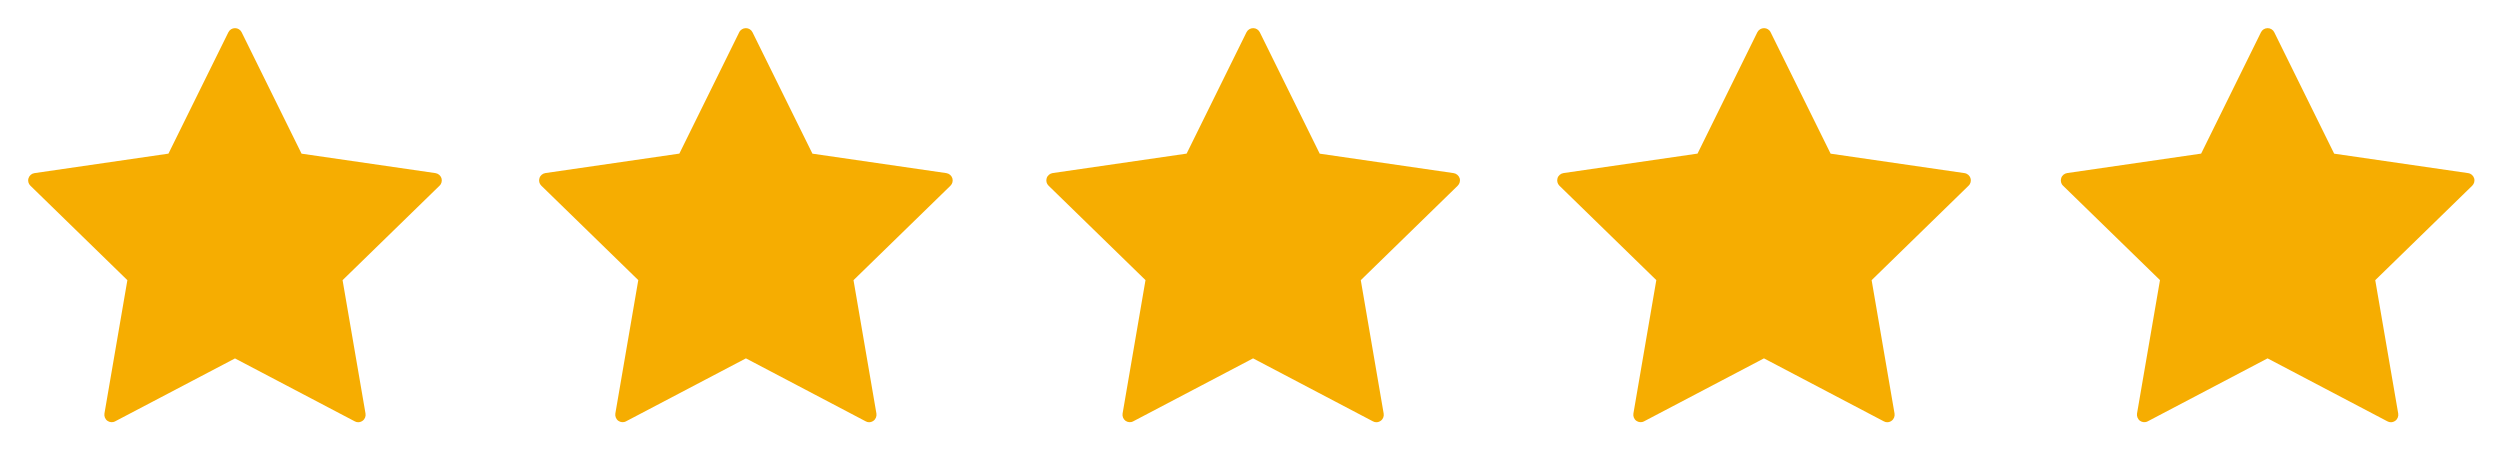
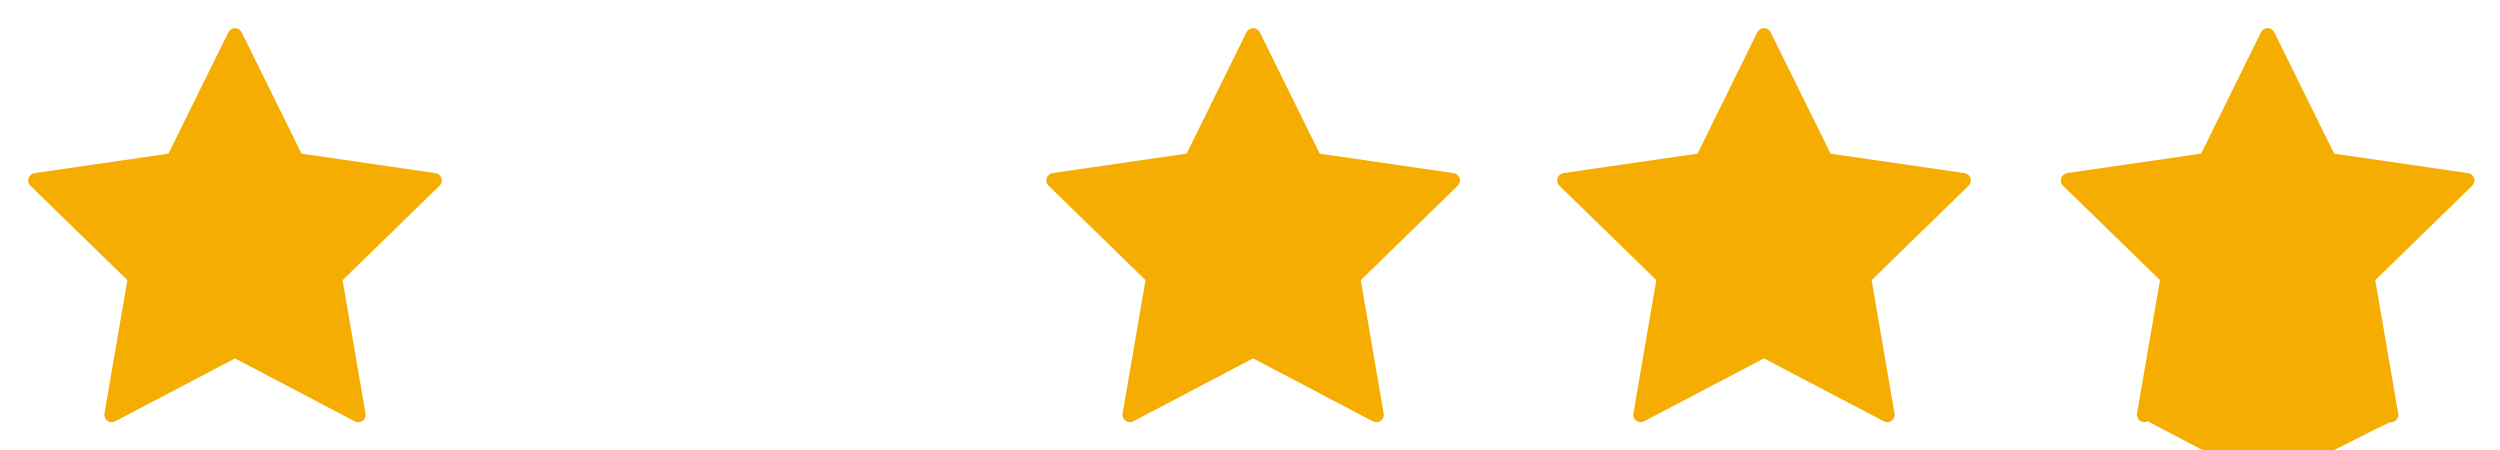
<svg xmlns="http://www.w3.org/2000/svg" version="1.1" id="Capa_1" x="0px" y="0px" width="88.813px" height="16px" viewBox="0 1 88.813 16" enable-background="new 0 1 88.813 16" xml:space="preserve">
  <path fill="#F6AD01" d="M15.683,7.329C15.65,7.234,15.568,7.165,15.47,7.15l-4.757-0.691L8.584,2.146C8.54,2.057,8.45,2,8.349,2  C8.248,2,8.157,2.057,8.113,2.146L5.984,6.458L1.226,7.15C1.127,7.164,1.044,7.233,1.014,7.328c-0.033,0.096-0.006,0.2,0.066,0.269  l3.445,3.356l-0.815,4.739c-0.015,0.097,0.025,0.199,0.105,0.257c0.08,0.058,0.189,0.066,0.275,0.019l4.258-2.235l4.255,2.235  C12.641,15.99,12.683,16,12.726,16c0.053,0,0.108-0.018,0.154-0.051c0.083-0.058,0.122-0.16,0.105-0.257l-0.815-4.739l3.445-3.356  C15.688,7.528,15.712,7.424,15.683,7.329z" />
-   <path fill="#F6AD01" d="M33.832,7.329C33.8,7.234,33.717,7.165,33.619,7.15l-4.757-0.691l-2.129-4.312  C26.689,2.057,26.598,2,26.498,2c-0.101,0-0.194,0.057-0.237,0.146l-2.127,4.311l-4.758,0.691c-0.097,0.015-0.182,0.084-0.211,0.179  c-0.032,0.096-0.007,0.2,0.065,0.269l3.445,3.355l-0.815,4.74c-0.015,0.097,0.025,0.199,0.105,0.258  c0.081,0.058,0.19,0.066,0.276,0.018l4.258-2.236l4.254,2.236C30.791,15.99,30.833,16,30.875,16c0.052,0,0.107-0.018,0.154-0.051  c0.082-0.058,0.121-0.16,0.106-0.257l-0.814-4.739l3.445-3.356C33.836,7.528,33.862,7.424,33.832,7.329z" />
  <path fill="#F6AD01" d="M51.854,7.329C51.82,7.234,51.738,7.165,51.64,7.15l-4.757-0.691l-2.128-4.312C44.71,2.057,44.62,2,44.519,2  c-0.1,0-0.192,0.057-0.237,0.146l-2.127,4.311l-4.758,0.691c-0.097,0.015-0.182,0.084-0.213,0.179  c-0.031,0.096-0.006,0.2,0.066,0.269l3.444,3.355l-0.814,4.74c-0.016,0.097,0.024,0.199,0.104,0.258  c0.08,0.058,0.19,0.066,0.275,0.018l4.257-2.236l4.255,2.236C48.811,15.99,48.854,16,48.896,16c0.054,0,0.108-0.018,0.154-0.051  c0.083-0.058,0.122-0.16,0.105-0.257l-0.813-4.739l3.444-3.356C51.856,7.528,51.884,7.424,51.854,7.329z" />
  <path fill="#F6AD01" d="M70.001,7.329c-0.03-0.095-0.112-0.165-0.212-0.179l-4.756-0.691l-2.131-4.312  C62.86,2.057,62.768,2,62.668,2s-0.193,0.057-0.238,0.146l-2.125,4.311l-4.758,0.691c-0.1,0.015-0.184,0.084-0.215,0.179  c-0.03,0.096-0.004,0.2,0.065,0.269l3.444,3.355l-0.814,4.74c-0.016,0.097,0.023,0.199,0.104,0.258  c0.081,0.058,0.19,0.066,0.276,0.018l4.258-2.236l4.256,2.236C66.961,15.99,67.004,16,67.045,16c0.055,0,0.109-0.018,0.153-0.051  c0.082-0.058,0.122-0.16,0.106-0.257l-0.814-4.739l3.444-3.356C70.007,7.528,70.033,7.424,70.001,7.329z" />
-   <path fill="#F6AD01" d="M87.893,7.329c-0.031-0.095-0.113-0.165-0.213-0.179l-4.758-0.691l-2.128-4.312  C80.75,2.057,80.659,2,80.559,2c-0.102,0-0.193,0.057-0.237,0.146l-2.126,4.311l-4.759,0.691c-0.099,0.015-0.184,0.084-0.212,0.179  c-0.031,0.096-0.008,0.2,0.064,0.269l3.445,3.355l-0.816,4.74c-0.014,0.097,0.025,0.199,0.105,0.258  c0.08,0.058,0.19,0.066,0.277,0.018l4.256-2.236l4.255,2.236C84.851,15.99,84.895,16,84.938,16c0.053,0,0.107-0.018,0.154-0.051  c0.082-0.058,0.121-0.16,0.105-0.257l-0.816-4.739l3.445-3.356C87.896,7.528,87.924,7.424,87.893,7.329z" />
+   <path fill="#F6AD01" d="M87.893,7.329c-0.031-0.095-0.113-0.165-0.213-0.179l-4.758-0.691l-2.128-4.312  C80.75,2.057,80.659,2,80.559,2c-0.102,0-0.193,0.057-0.237,0.146l-2.126,4.311l-4.759,0.691c-0.099,0.015-0.184,0.084-0.212,0.179  c-0.031,0.096-0.008,0.2,0.064,0.269l3.445,3.355l-0.816,4.74c-0.014,0.097,0.025,0.199,0.105,0.258  c0.08,0.058,0.19,0.066,0.277,0.018l4.255,2.236C84.851,15.99,84.895,16,84.938,16c0.053,0,0.107-0.018,0.154-0.051  c0.082-0.058,0.121-0.16,0.105-0.257l-0.816-4.739l3.445-3.356C87.896,7.528,87.924,7.424,87.893,7.329z" />
</svg>